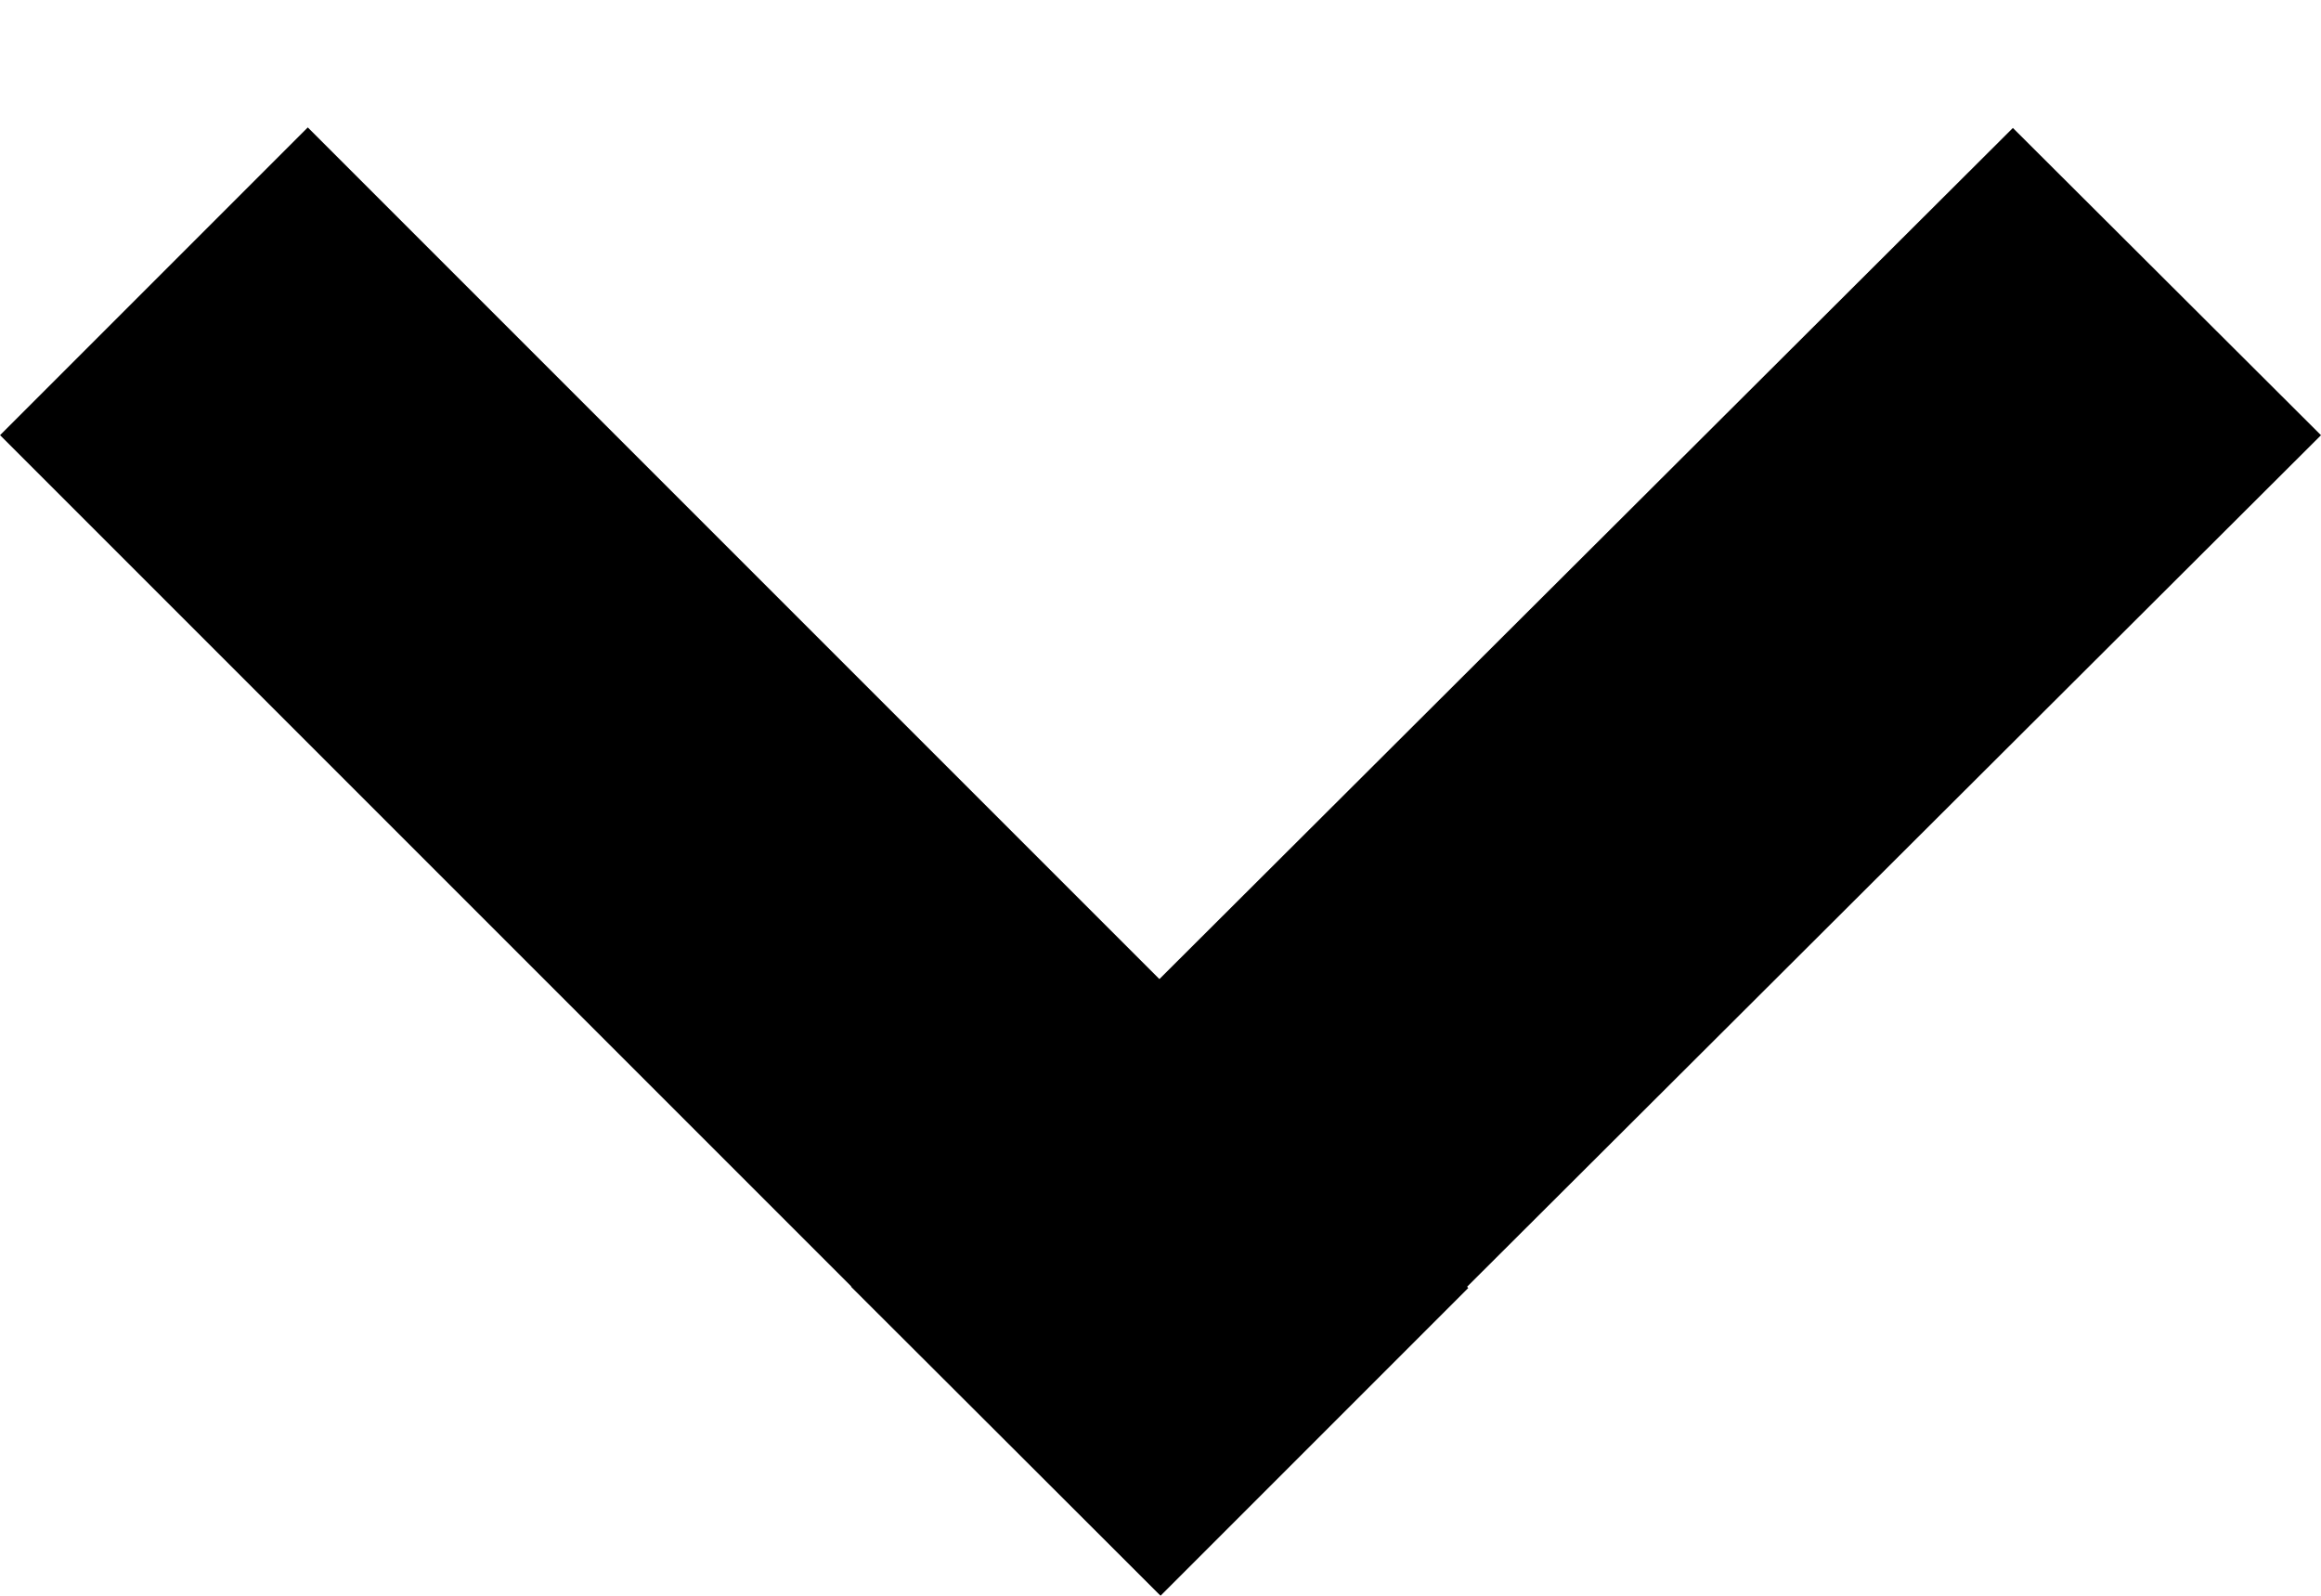
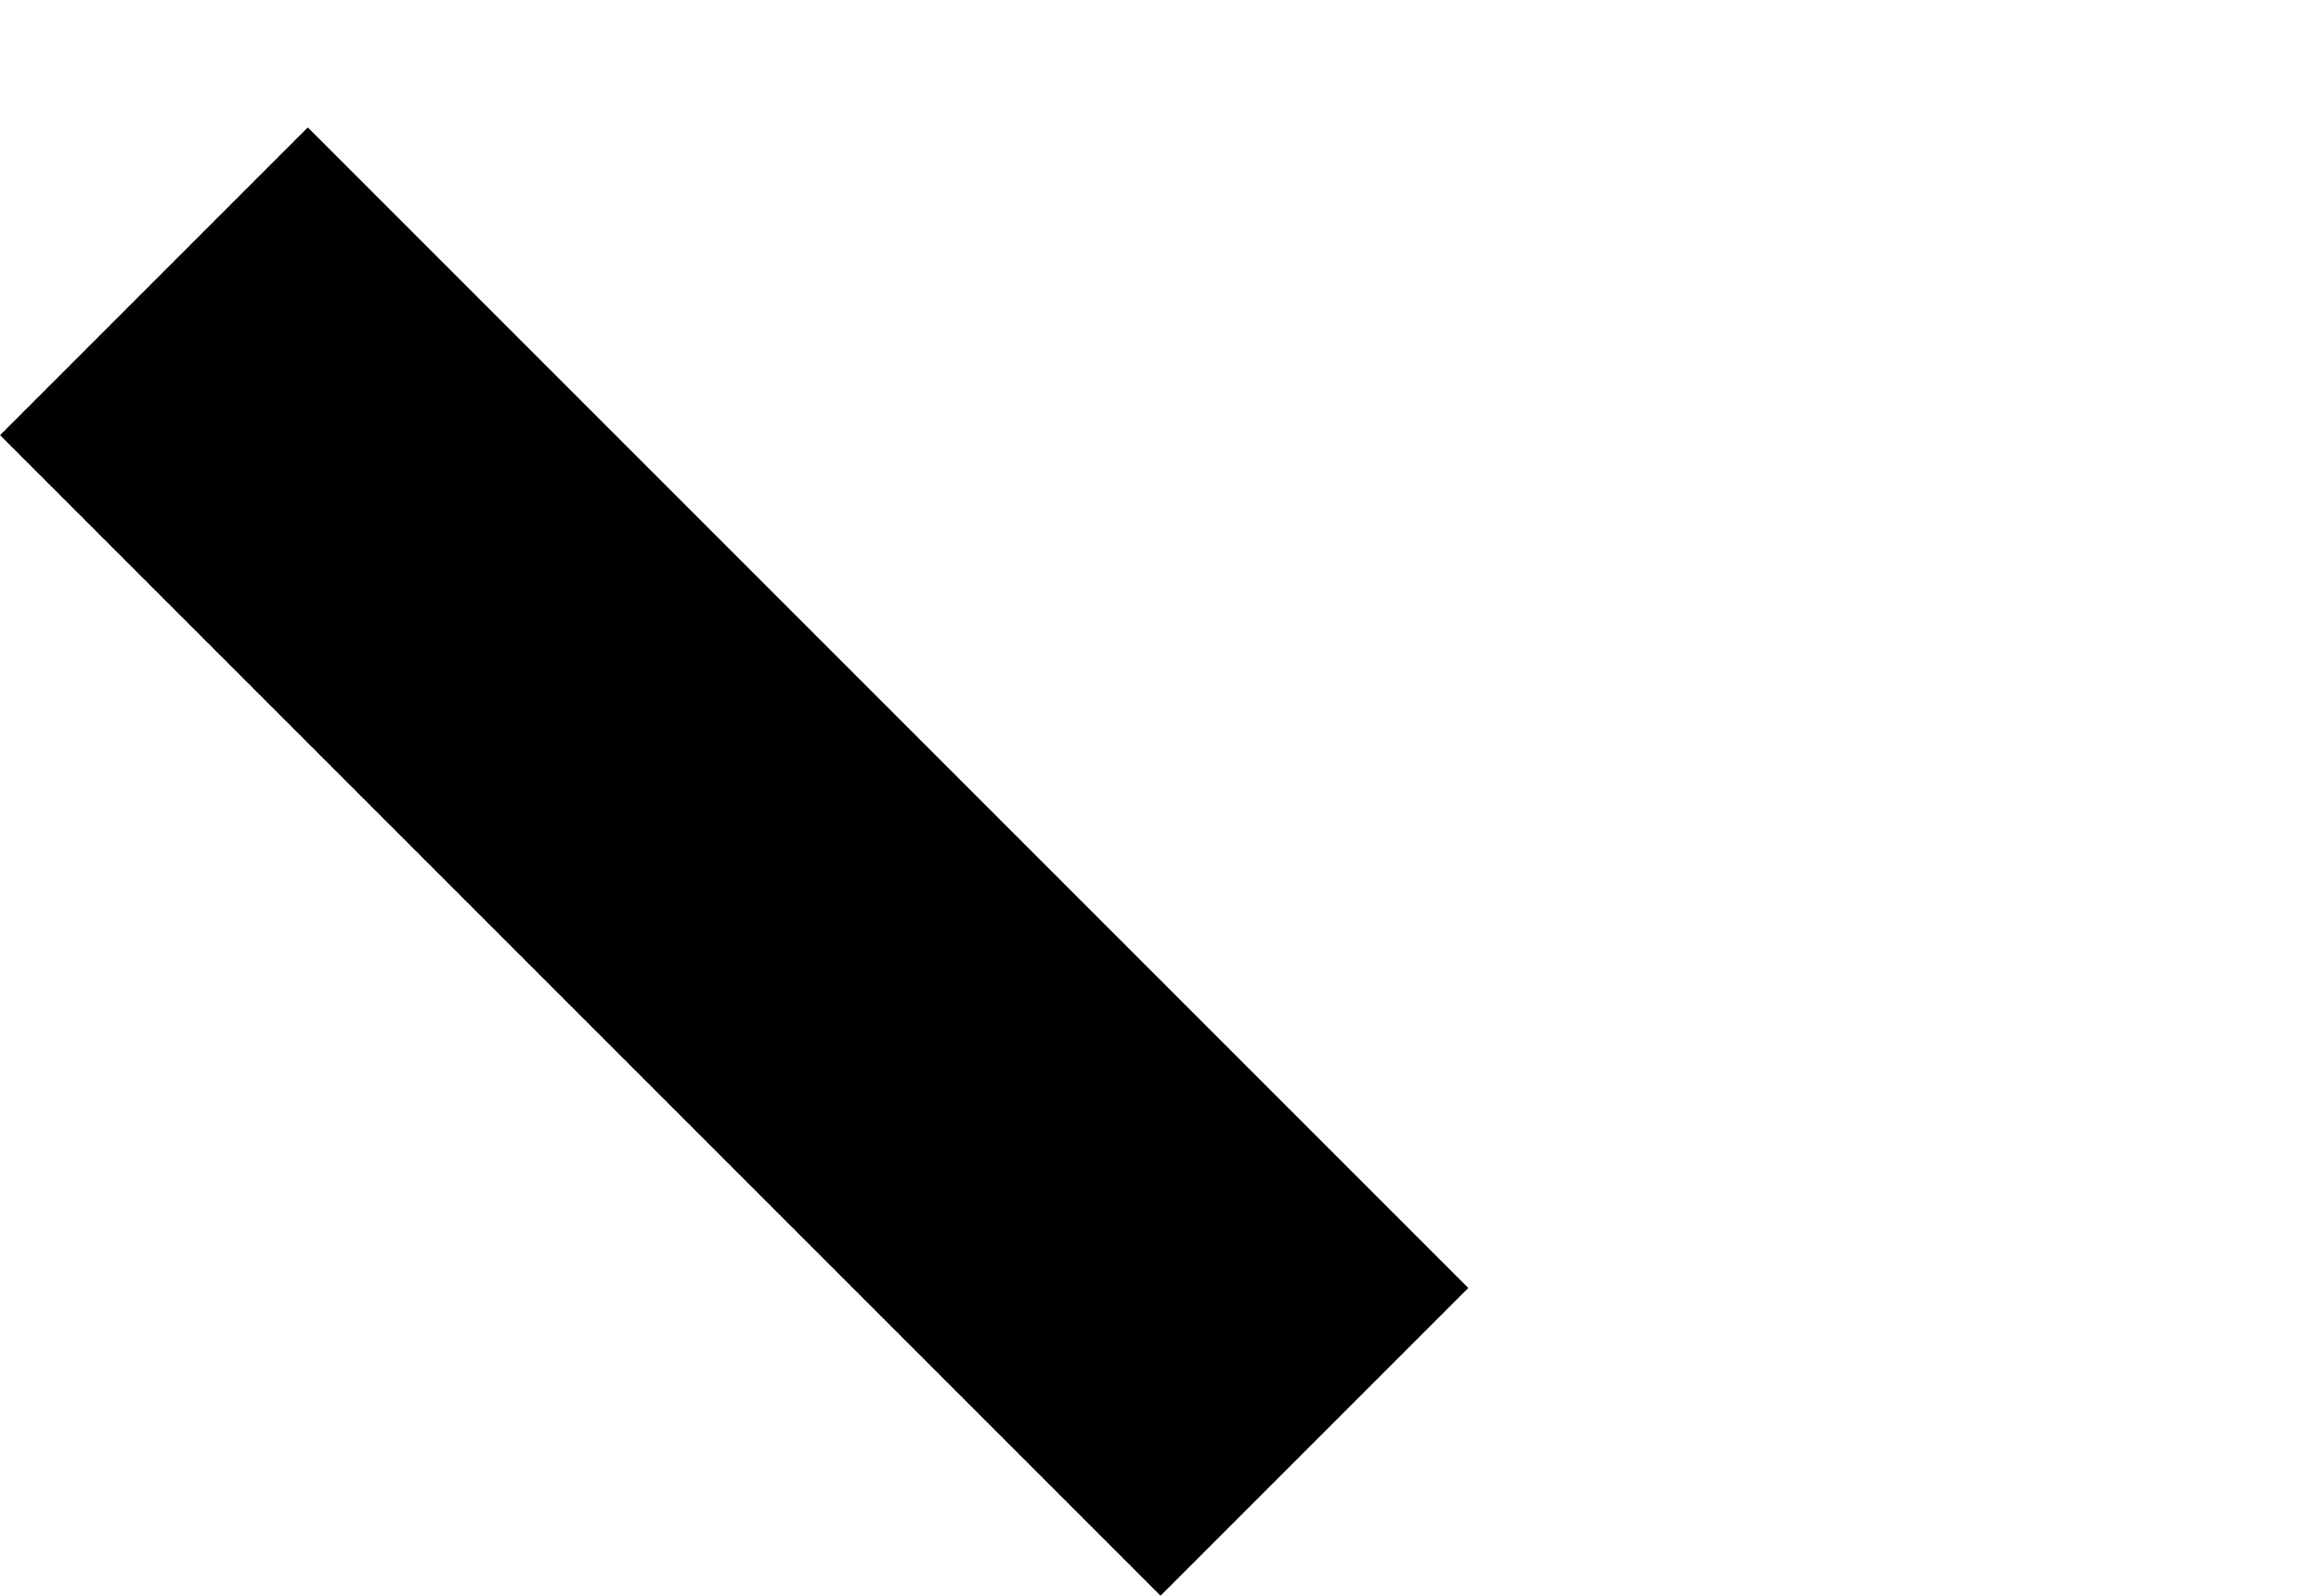
<svg xmlns="http://www.w3.org/2000/svg" width="16" height="11" viewBox="0 0 16 11" fill="none">
-   <line y1="-1.5" x2="11.313" y2="-1.5" transform="matrix(-0.708 0.706 0.708 0.706 16 3)" stroke="black" stroke-width="3" />
  <line x1="1.061" y1="1.939" x2="9.061" y2="9.939" stroke="black" stroke-width="3" />
</svg>